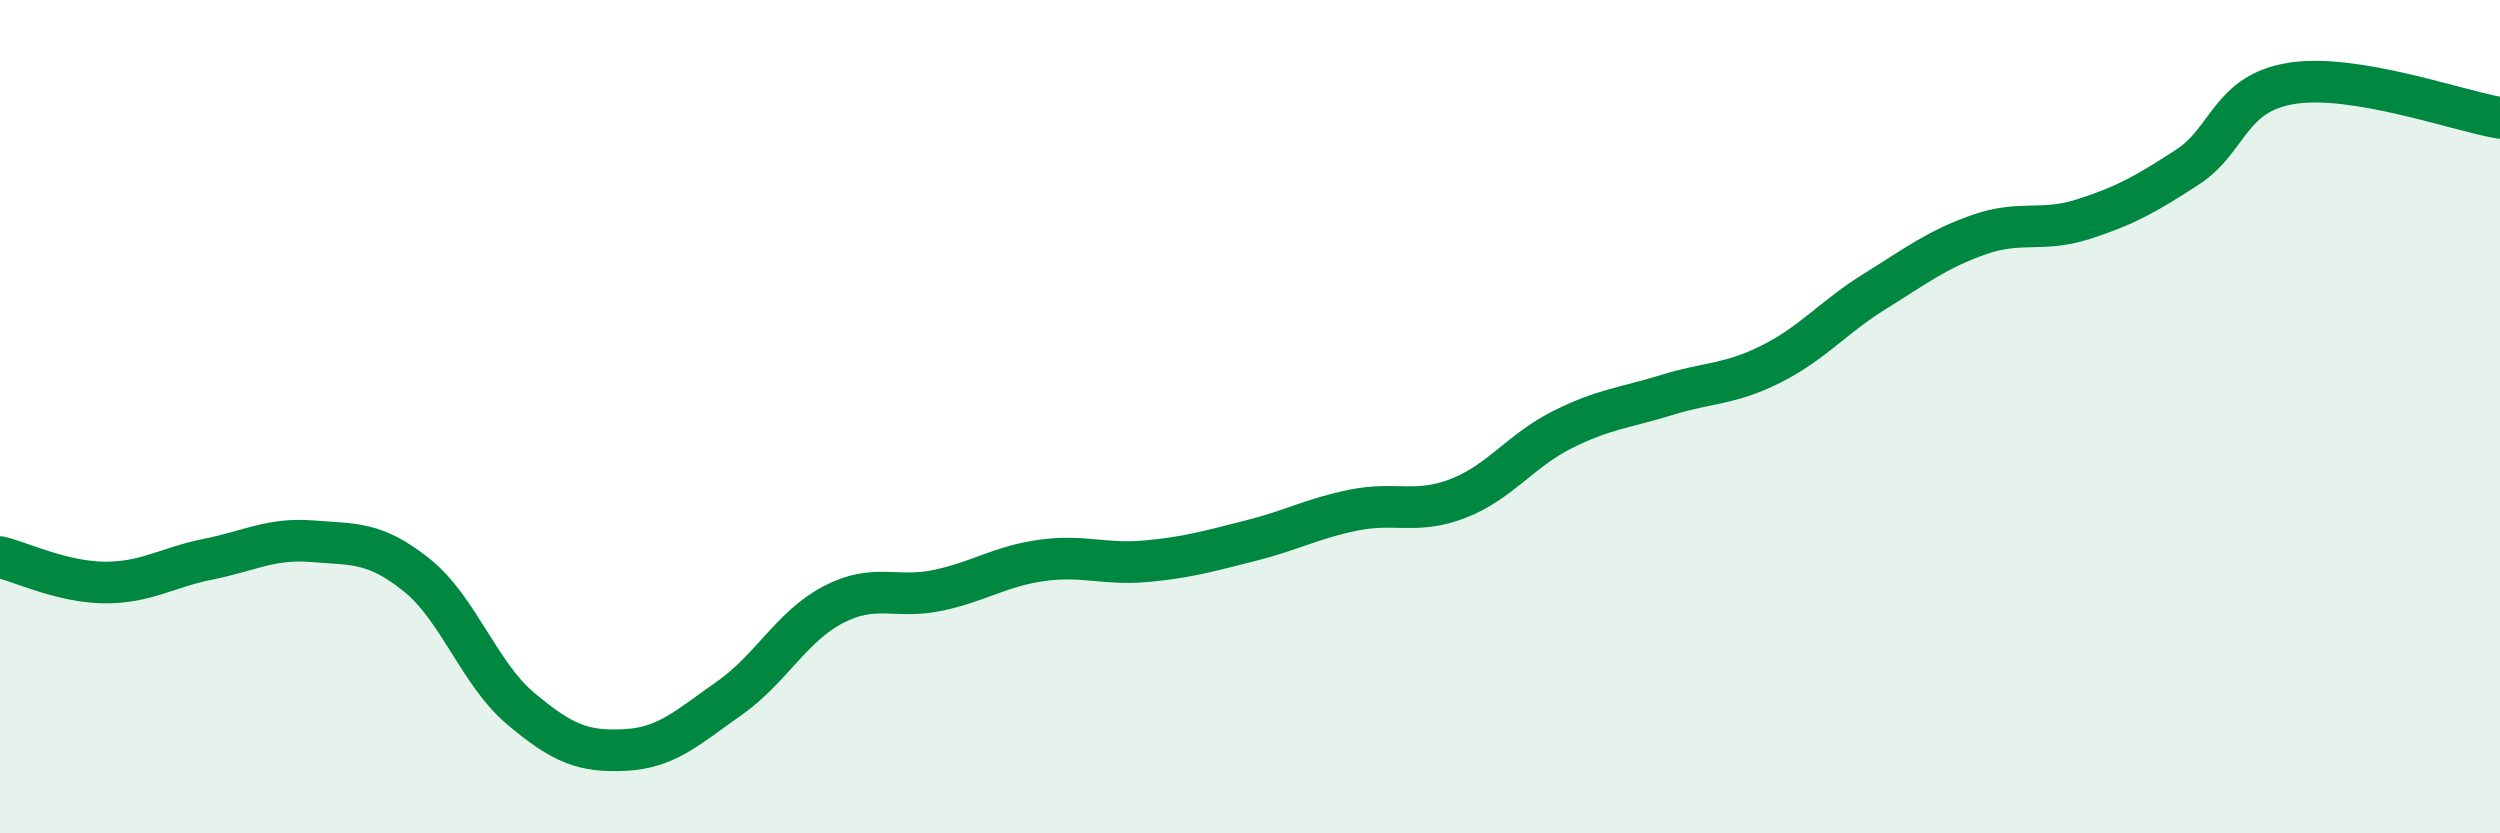
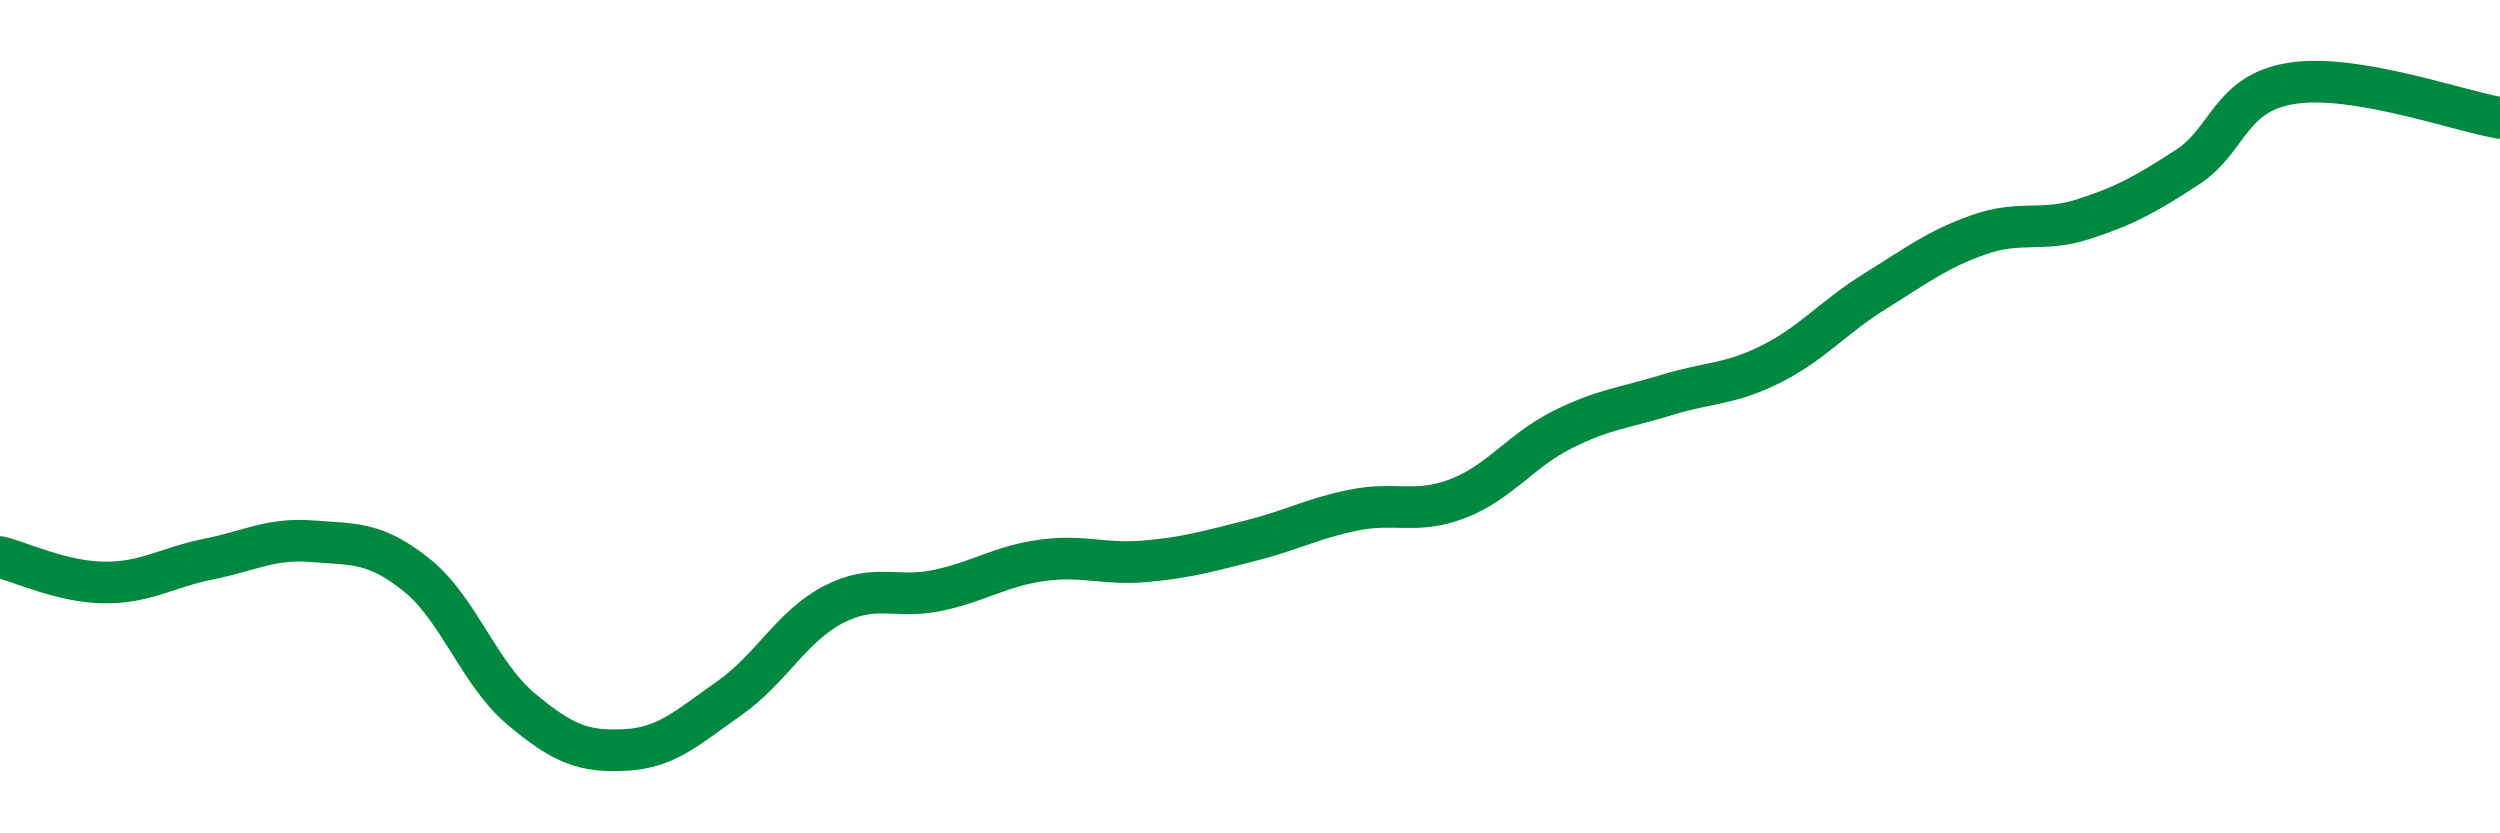
<svg xmlns="http://www.w3.org/2000/svg" width="60" height="20" viewBox="0 0 60 20">
-   <path d="M 0,13.37 C 0.5,13.49 1.5,13.97 2.5,13.98 C 3.5,13.99 4,13.62 5,13.42 C 6,13.22 6.5,12.91 7.5,12.99 C 8.5,13.07 9,13 10,13.8 C 11,14.6 11.5,16.17 12.5,17.01 C 13.5,17.85 14,18.05 15,18 C 16,17.95 16.5,17.46 17.5,16.76 C 18.5,16.06 19,15.03 20,14.51 C 21,13.99 21.5,14.38 22.5,14.17 C 23.5,13.96 24,13.59 25,13.45 C 26,13.31 26.5,13.56 27.5,13.47 C 28.5,13.38 29,13.23 30,12.98 C 31,12.73 31.5,12.44 32.5,12.24 C 33.5,12.04 34,12.35 35,11.96 C 36,11.57 36.5,10.81 37.5,10.31 C 38.5,9.81 39,9.79 40,9.48 C 41,9.17 41.5,9.24 42.5,8.74 C 43.5,8.24 44,7.61 45,6.99 C 46,6.37 46.5,5.98 47.5,5.63 C 48.5,5.28 49,5.58 50,5.26 C 51,4.94 51.5,4.66 52.5,4.01 C 53.5,3.36 53.5,2.24 55,2 C 56.5,1.76 59,2.66 60,2.83L60 20L0 20Z" fill="#008740" opacity="0.1" stroke-linecap="round" stroke-linejoin="round" />
  <path d="M 0,13.37 C 0.5,13.49 1.5,13.97 2.5,13.98 C 3.5,13.99 4,13.62 5,13.42 C 6,13.22 6.5,12.91 7.5,12.99 C 8.5,13.07 9,13 10,13.8 C 11,14.6 11.5,16.17 12.5,17.01 C 13.5,17.85 14,18.05 15,18 C 16,17.95 16.5,17.46 17.5,16.76 C 18.5,16.06 19,15.03 20,14.51 C 21,13.99 21.5,14.38 22.5,14.17 C 23.5,13.96 24,13.59 25,13.45 C 26,13.31 26.5,13.56 27.5,13.47 C 28.5,13.38 29,13.23 30,12.98 C 31,12.73 31.5,12.44 32.5,12.24 C 33.5,12.04 34,12.35 35,11.96 C 36,11.57 36.5,10.81 37.5,10.31 C 38.5,9.81 39,9.79 40,9.48 C 41,9.17 41.5,9.24 42.5,8.74 C 43.5,8.24 44,7.61 45,6.99 C 46,6.37 46.5,5.98 47.5,5.63 C 48.5,5.28 49,5.58 50,5.26 C 51,4.94 51.5,4.66 52.5,4.01 C 53.5,3.36 53.5,2.24 55,2 C 56.5,1.76 59,2.66 60,2.83" stroke="#008740" stroke-width="1" fill="none" stroke-linecap="round" stroke-linejoin="round" />
</svg>